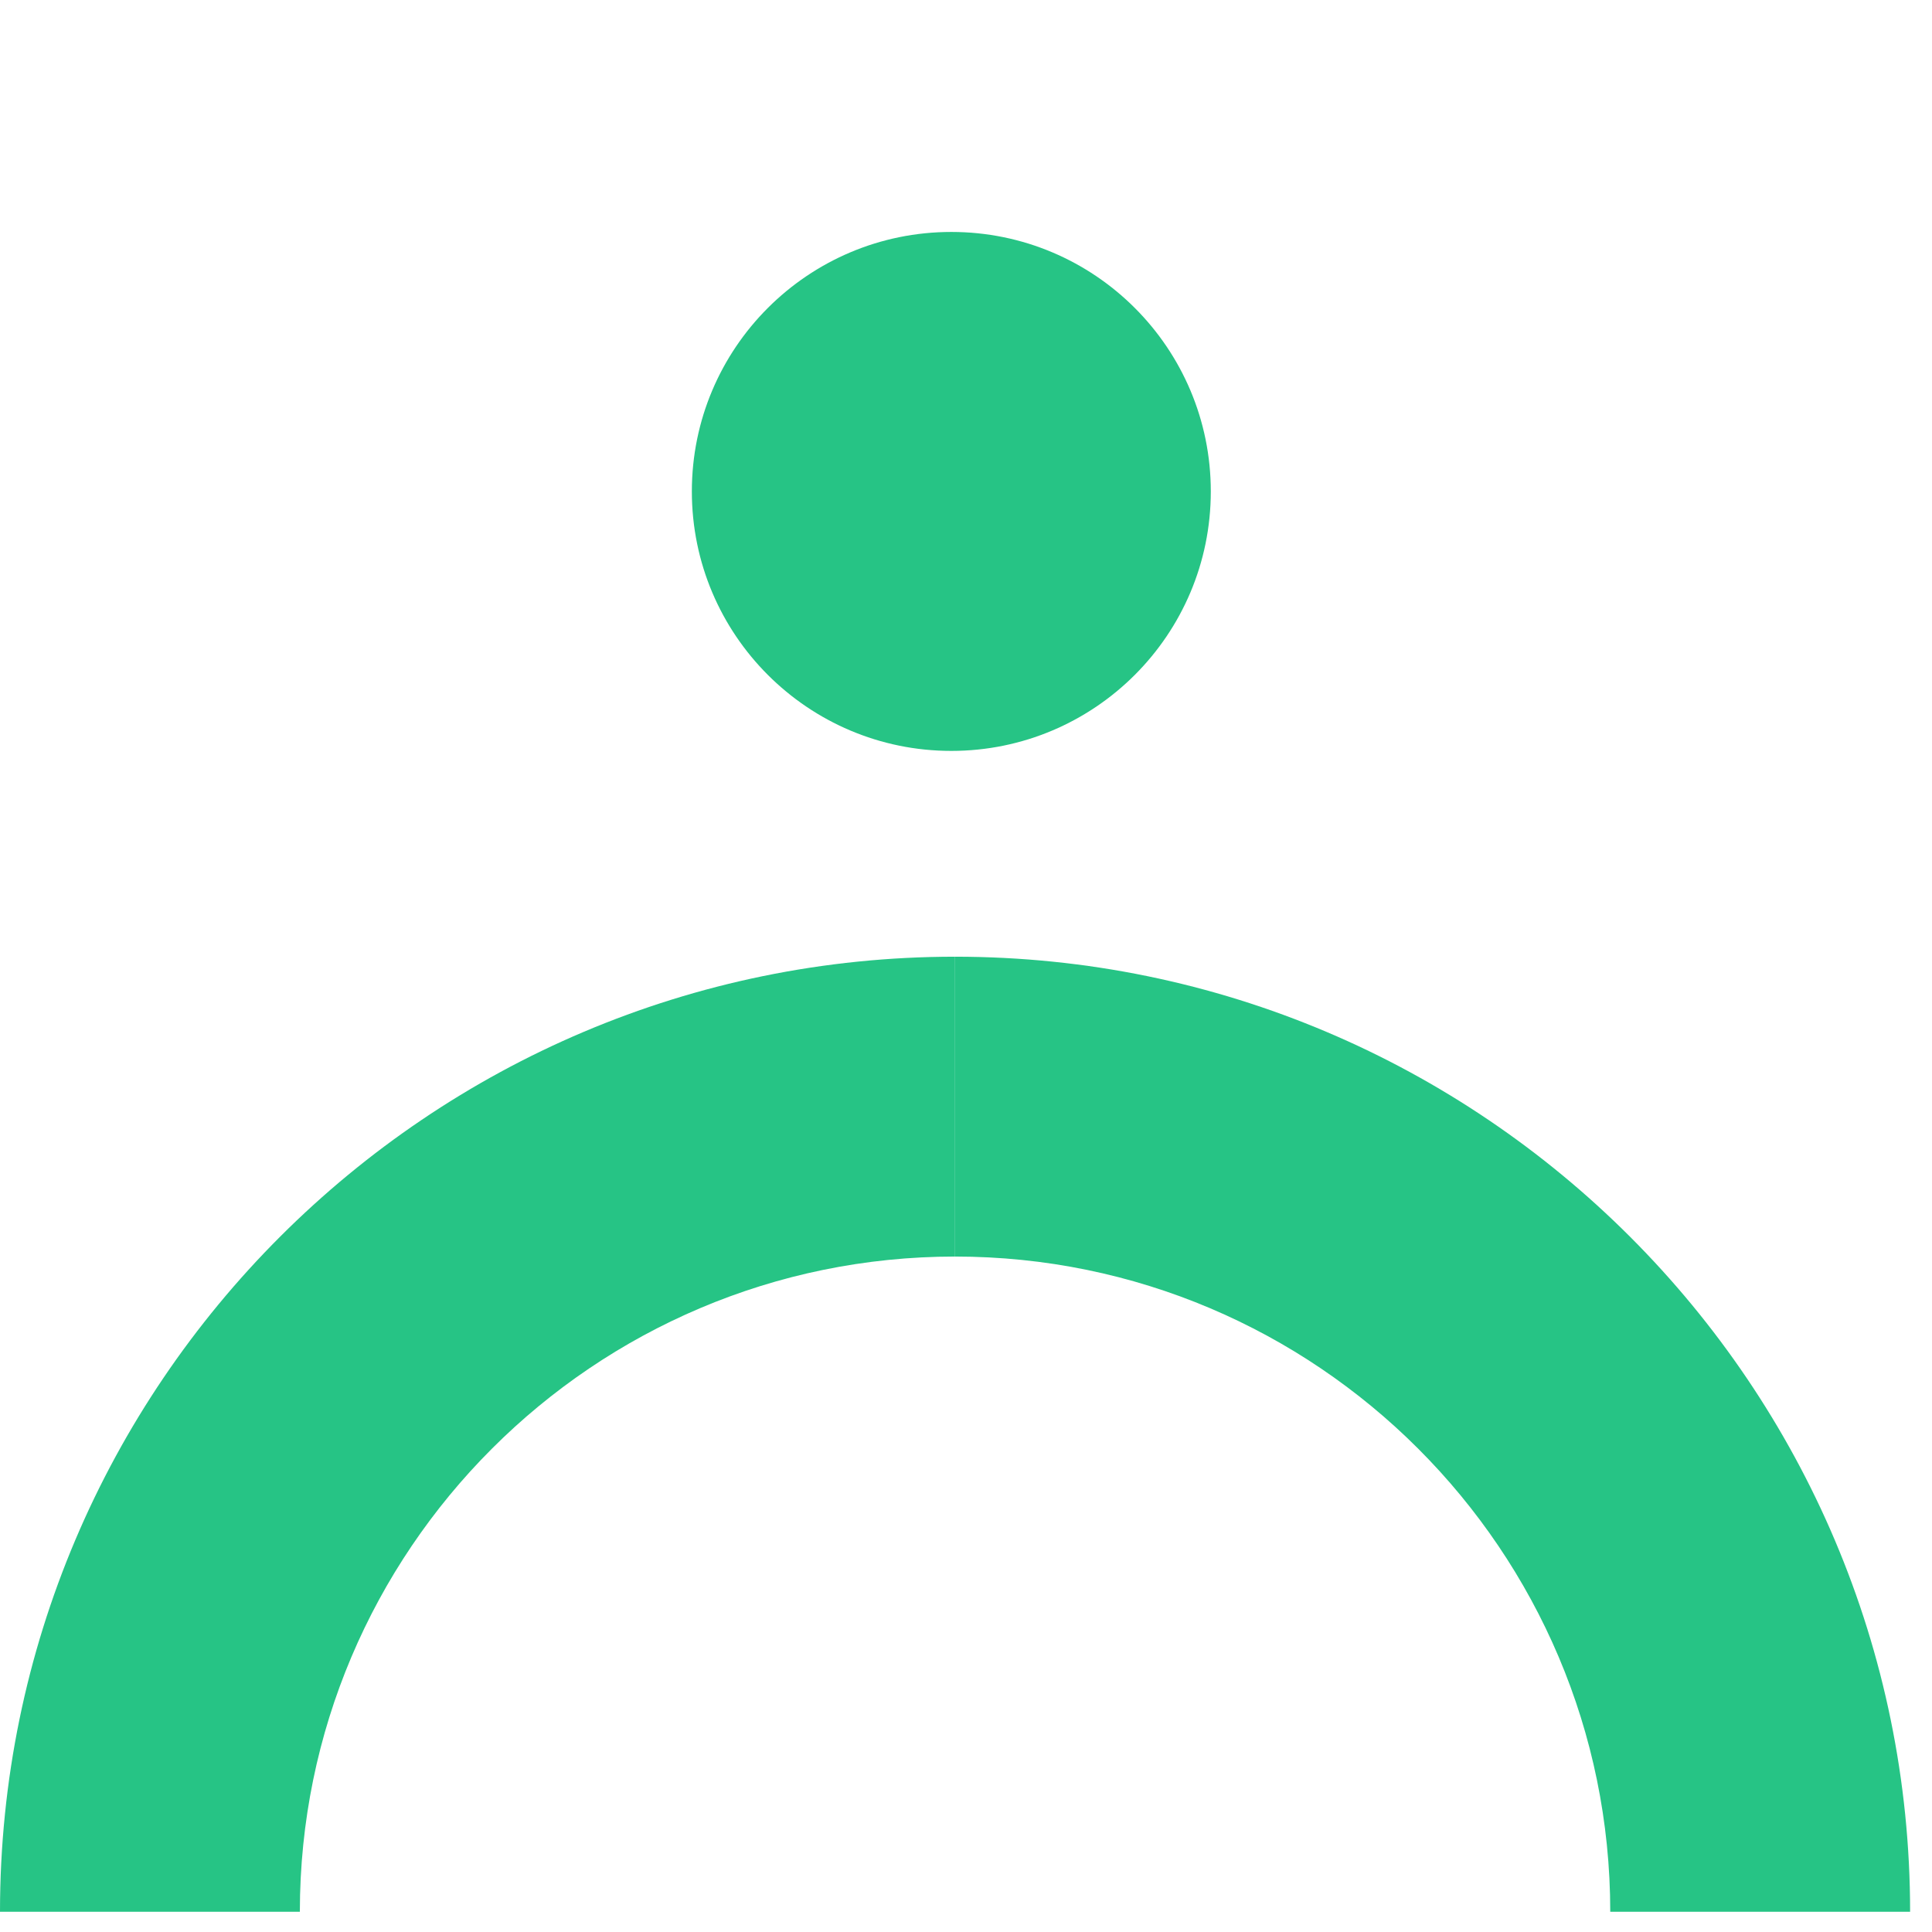
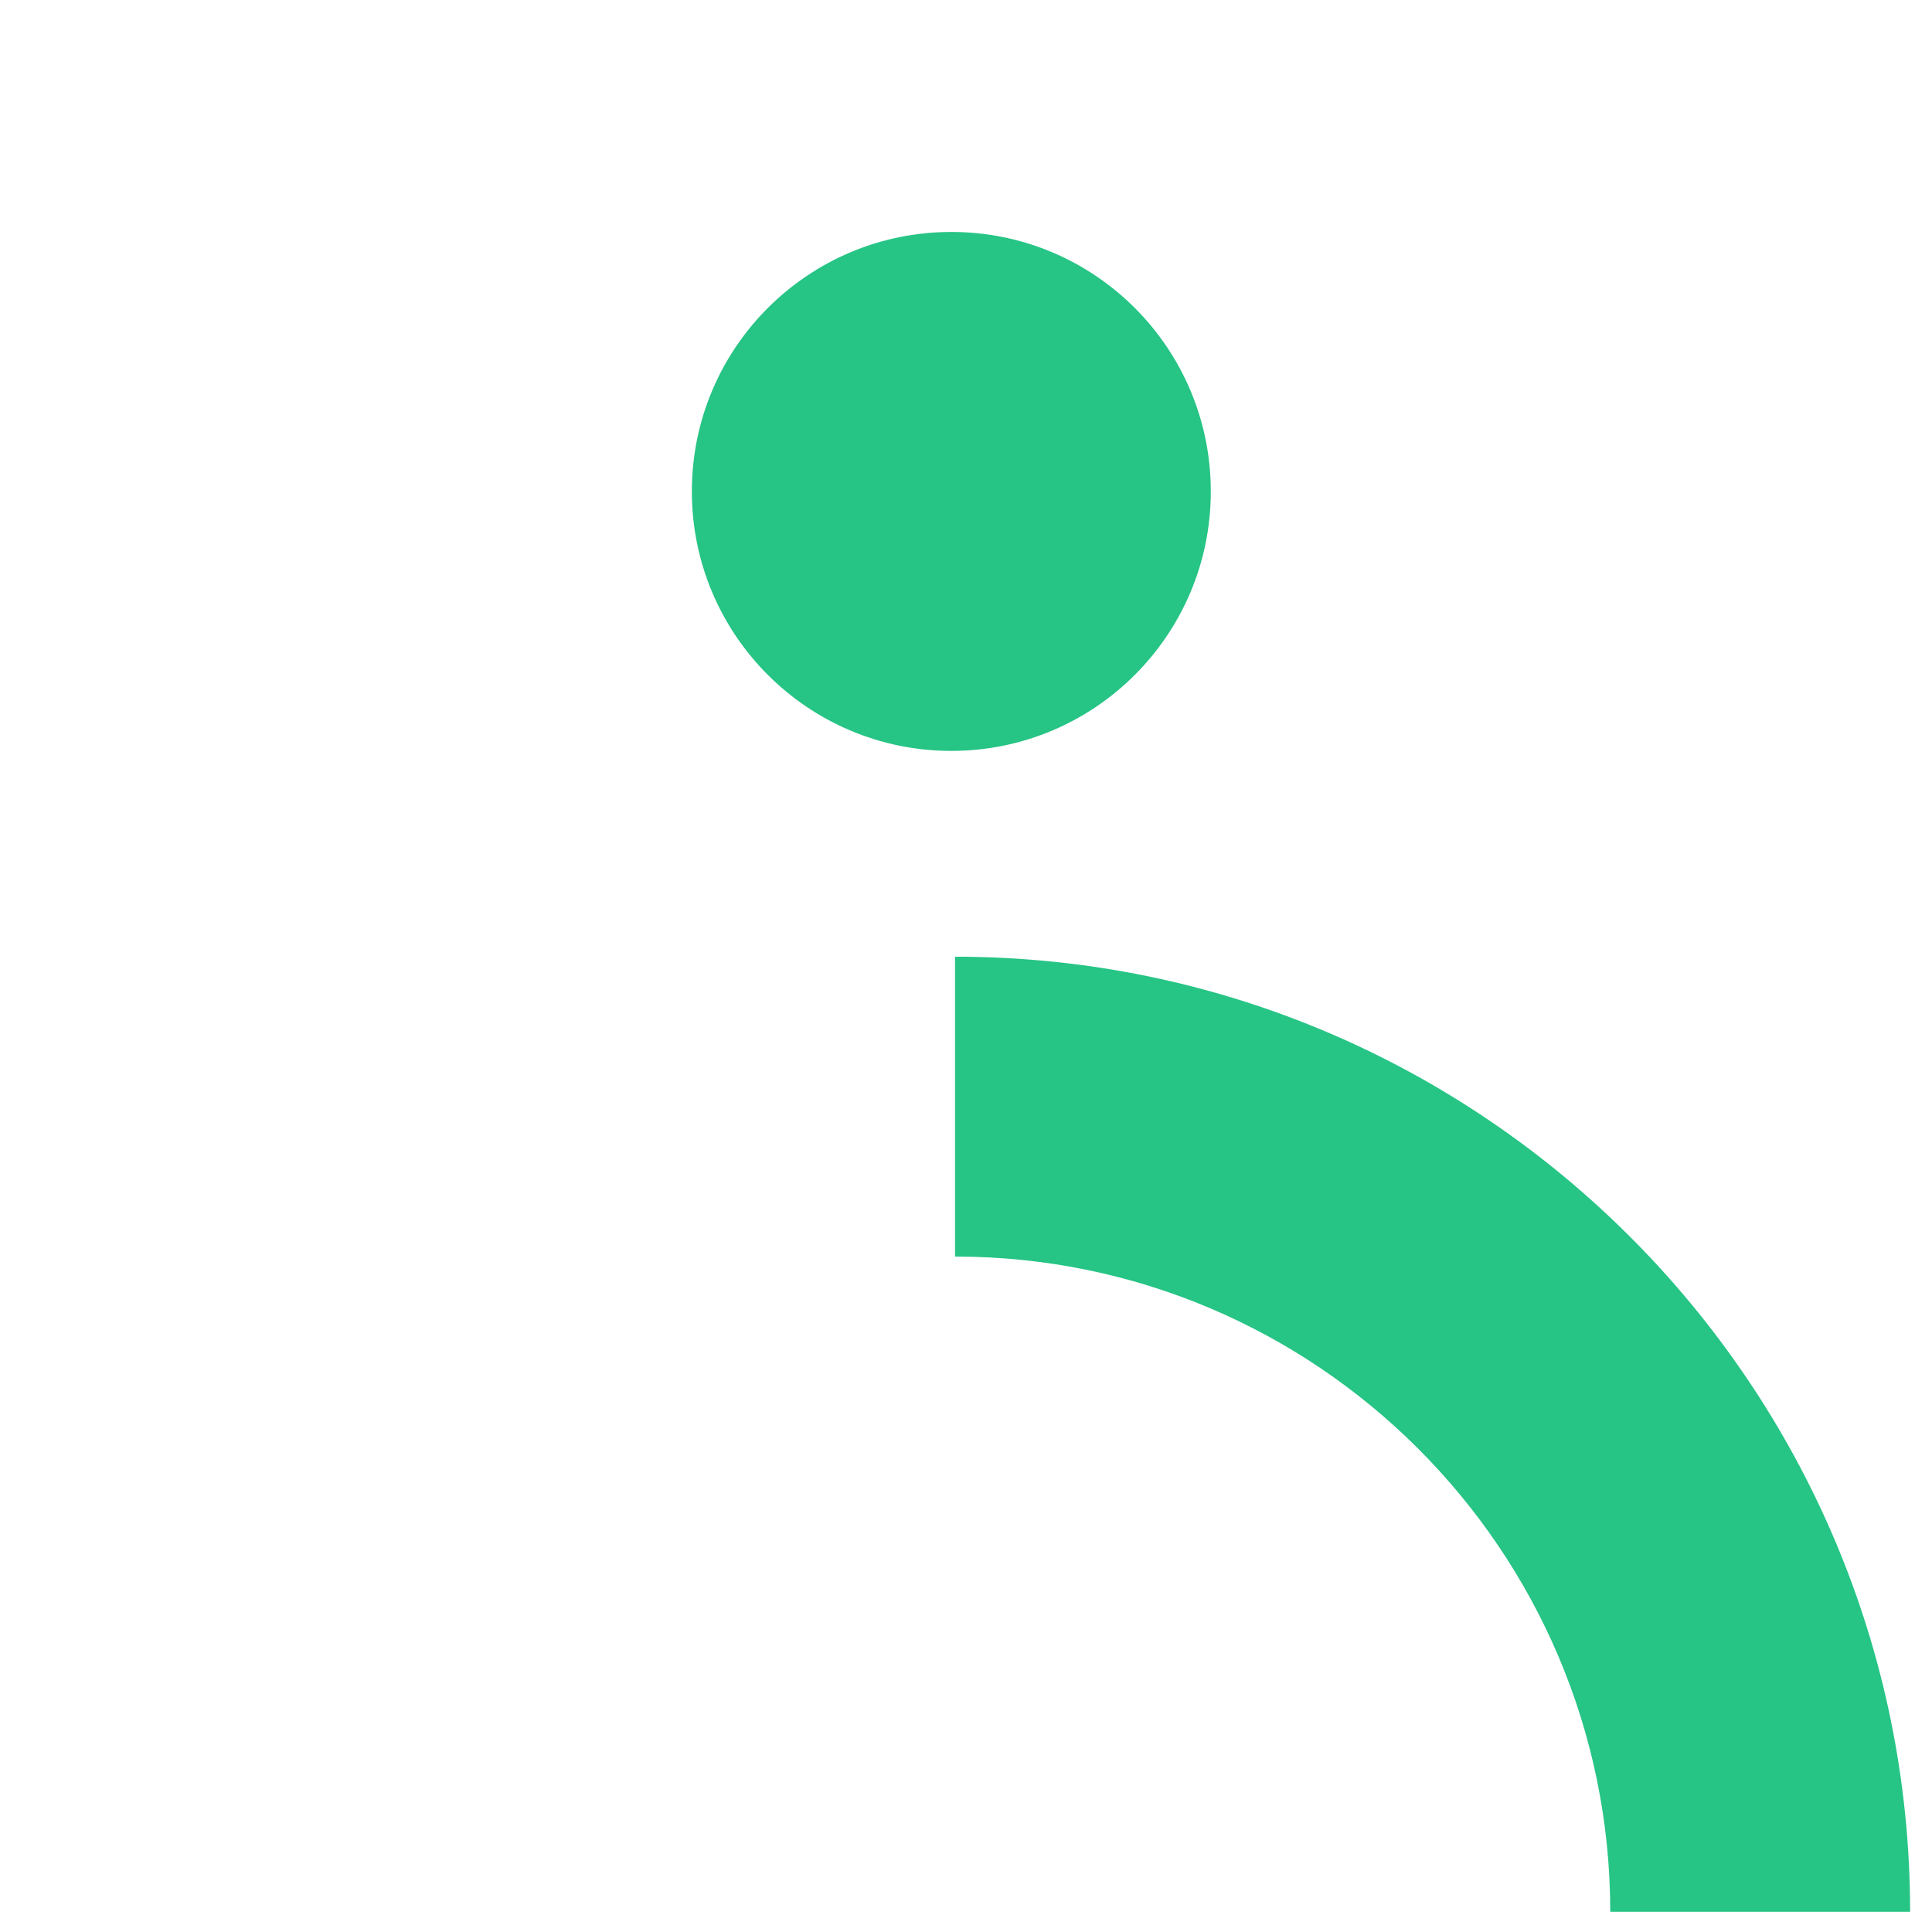
<svg xmlns="http://www.w3.org/2000/svg" version="1.1" width="69" height="69">
  <svg width="69" height="69" viewBox="0 0 69 69" fill="none">
-     <path d="M34.616 44.972V34.196C47.601 34.196 58.161 23.636 58.161 10.651H68.937C68.937 29.589 53.528 44.972 34.616 44.972Z" fill="url(#paint0_linear_1059_4902)" />
-     <path d="M10.709 68.277H0C0 49.455 15.314 34.168 34.109 34.168V44.877C21.204 44.877 10.709 55.372 10.709 68.277Z" fill="#26C485" />
    <path d="M68.218 68.277H57.509C57.509 55.372 47.014 44.877 34.109 44.877V34.168C52.93 34.168 68.218 49.482 68.218 68.277Z" fill="#26C485" />
    <path d="M33.976 26.818C39.094 26.818 43.243 22.669 43.243 17.551C43.243 12.433 39.094 8.284 33.976 8.284C28.858 8.284 24.709 12.433 24.709 17.551C24.709 22.669 28.858 26.818 33.976 26.818Z" fill="#26C485" />
    <defs>
      <linearGradient id="SvgjsLinearGradient1030" x1="180.867" y1="23.821" x2="138.929" y2="132.314" gradientUnits="userSpaceOnUse">
        <stop stop-color="#26C485" />
        <stop offset="1" stop-color="#00965A" />
      </linearGradient>
    </defs>
  </svg>
  <style>@media (prefers-color-scheme: light) { :root { filter: none; } }
@media (prefers-color-scheme: dark) { :root { filter: none; } }
</style>
</svg>